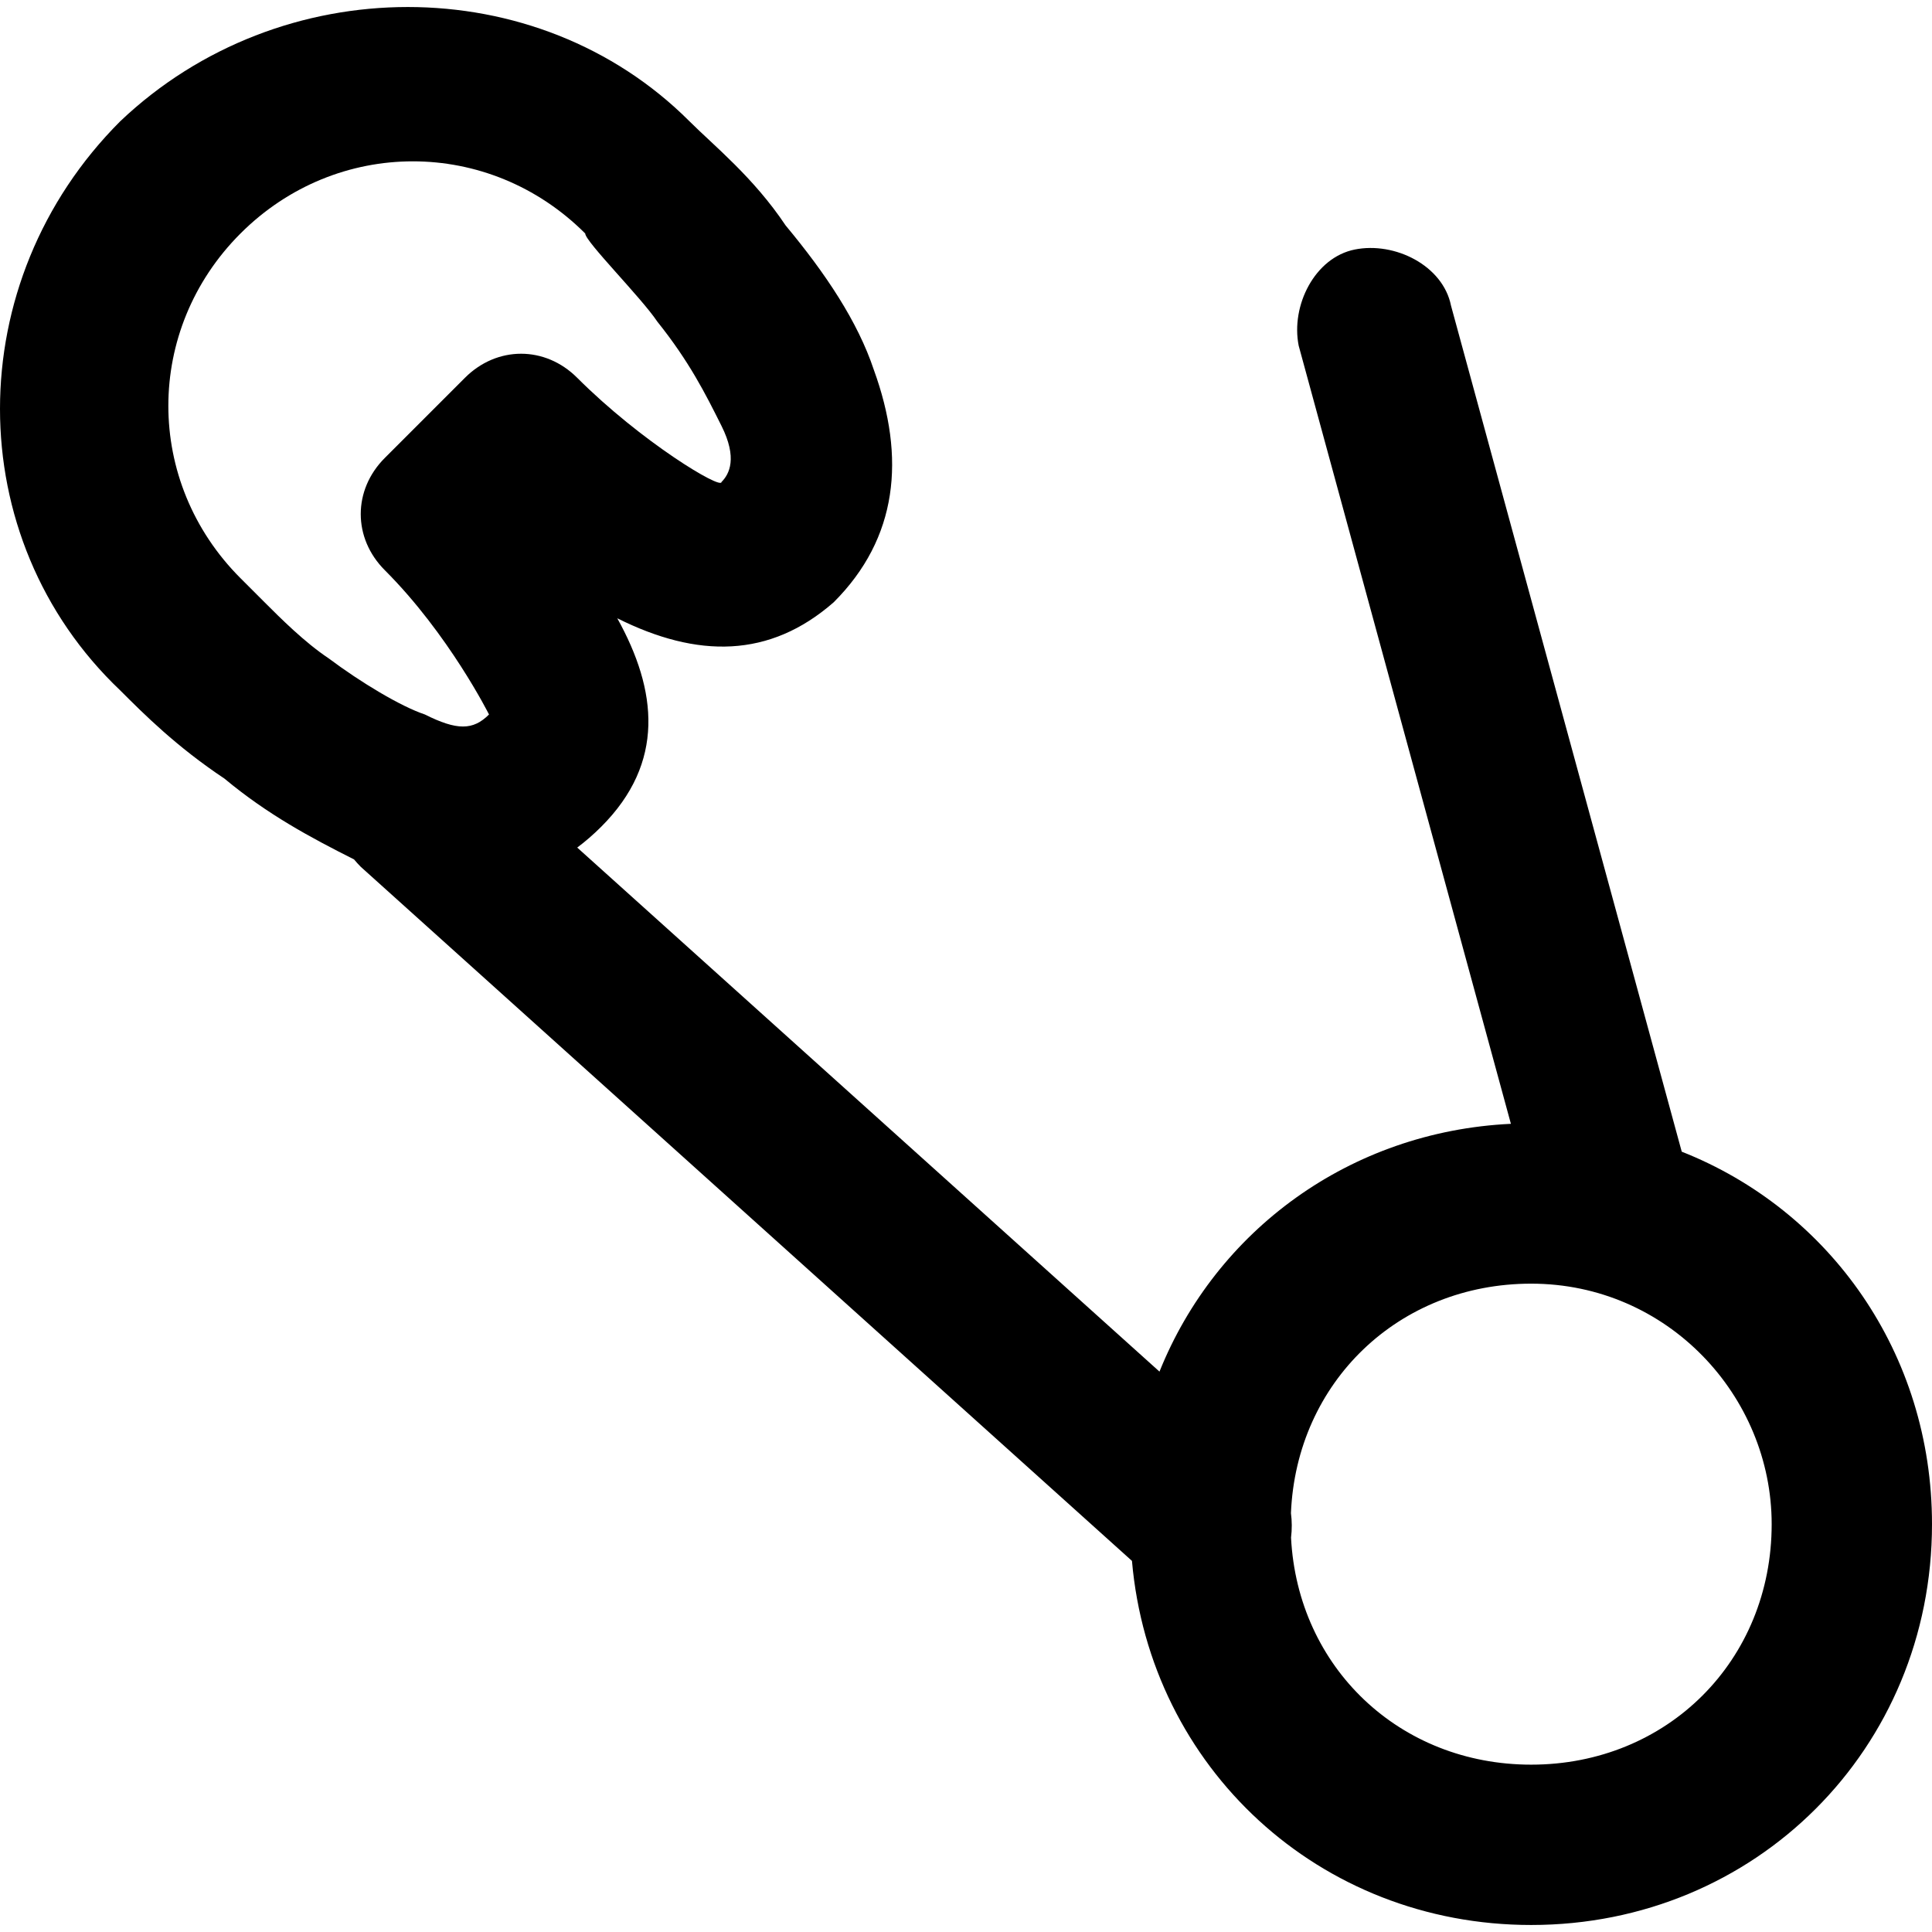
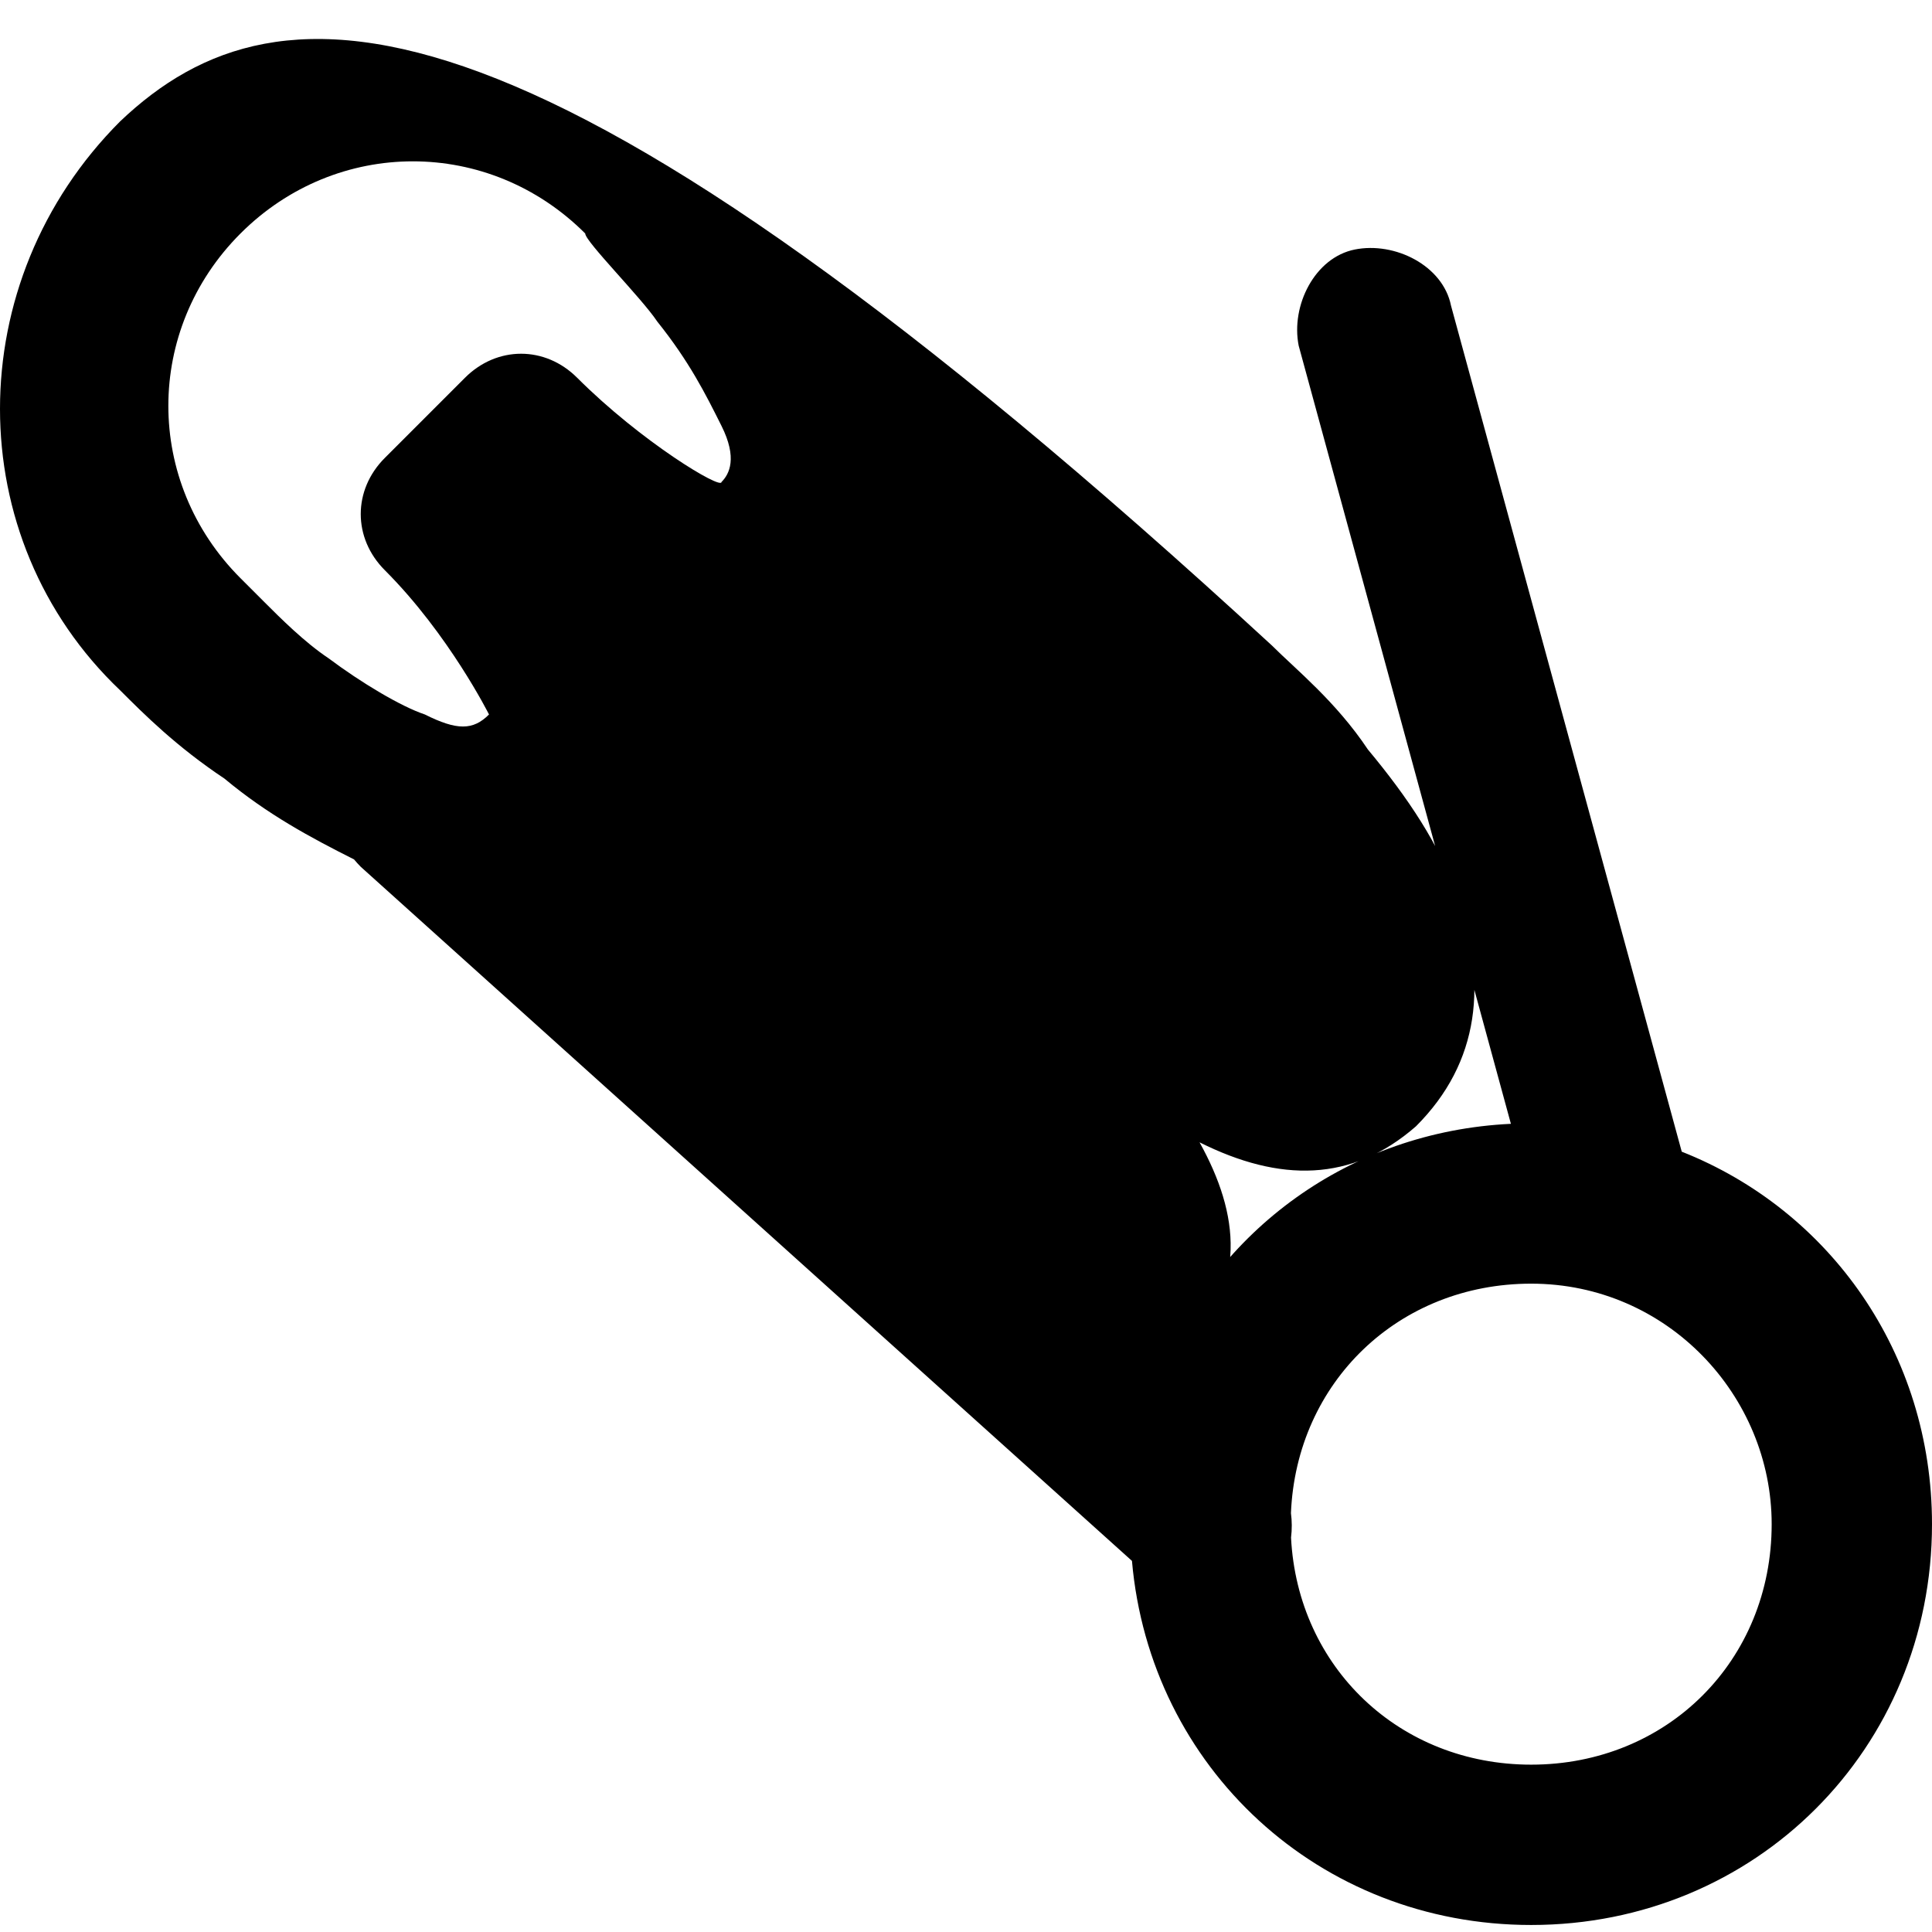
<svg xmlns="http://www.w3.org/2000/svg" fill="#000000" height="800px" width="800px" version="1.1" id="Layer_1" viewBox="0 0 514.133 514.133" xml:space="preserve">
  <g>
    <g>
-       <path d="M447.536,306.477L386.133,81.333C384,70.667,371.2,64.267,360.533,66.4C349.867,68.533,343.467,81.333,345.6,92    l56.472,207.064c-42.893,2.048-78.45,28.419-93.517,65.942L153.606,225.552c2.191-1.638,4.324-3.483,6.394-5.552    c17.067-17.067,14.933-36.267,4.267-55.467c21.333,10.667,40.533,10.667,57.6-4.267c17.067-17.067,19.2-38.4,10.667-61.867    c-4.267-12.8-12.8-25.6-23.467-38.4c-8.533-12.8-19.2-21.333-25.6-27.733C142.933-8.267,74.667-8.267,32,32.267    C-10.667,74.933-10.667,143.2,32,183.733c6.4,6.4,14.933,14.933,27.733,23.467c11.495,9.579,22.989,15.716,34.483,21.503    c0.56,0.675,1.152,1.332,1.783,1.964l205.232,184.709c4.801,54.998,49.802,96.891,106.234,96.891    c59.733,0,106.667-46.933,106.667-106.667C514.133,360.106,486.906,322.041,447.536,306.477z M70.4,160.267    c-2.133-2.133-4.267-4.267-6.4-6.4c-25.6-25.6-25.6-66.133,0-91.733c25.6-25.6,66.133-25.6,91.733,0    c0,2.133,14.933,17.067,19.2,23.467c8.533,10.667,12.8,19.2,17.067,27.733s2.133,12.8,0,14.933c0,2.133-21.333-10.667-38.4-27.733    c-8.533-8.533-21.333-8.533-29.867,0L102.4,121.867c-8.533,8.533-8.533,21.333,0,29.867c17.067,17.067,27.733,38.4,27.733,38.4    c-4.267,4.267-8.533,4.267-17.067,0C106.667,188,96,181.6,87.467,175.2C81.067,170.933,74.667,164.533,70.4,160.267z     M407.467,469.6c-35.063,0-62.145-25.924-63.904-60.418c0.265-2.175,0.264-4.381-0.026-6.513    c1.451-34.818,28.648-61.069,63.93-61.069c36.267,0,64,29.867,64,64C471.467,441.867,443.733,469.6,407.467,469.6z" />
+       <path d="M447.536,306.477L386.133,81.333C384,70.667,371.2,64.267,360.533,66.4C349.867,68.533,343.467,81.333,345.6,92    l56.472,207.064c-42.893,2.048-78.45,28.419-93.517,65.942c2.191-1.638,4.324-3.483,6.394-5.552    c17.067-17.067,14.933-36.267,4.267-55.467c21.333,10.667,40.533,10.667,57.6-4.267c17.067-17.067,19.2-38.4,10.667-61.867    c-4.267-12.8-12.8-25.6-23.467-38.4c-8.533-12.8-19.2-21.333-25.6-27.733C142.933-8.267,74.667-8.267,32,32.267    C-10.667,74.933-10.667,143.2,32,183.733c6.4,6.4,14.933,14.933,27.733,23.467c11.495,9.579,22.989,15.716,34.483,21.503    c0.56,0.675,1.152,1.332,1.783,1.964l205.232,184.709c4.801,54.998,49.802,96.891,106.234,96.891    c59.733,0,106.667-46.933,106.667-106.667C514.133,360.106,486.906,322.041,447.536,306.477z M70.4,160.267    c-2.133-2.133-4.267-4.267-6.4-6.4c-25.6-25.6-25.6-66.133,0-91.733c25.6-25.6,66.133-25.6,91.733,0    c0,2.133,14.933,17.067,19.2,23.467c8.533,10.667,12.8,19.2,17.067,27.733s2.133,12.8,0,14.933c0,2.133-21.333-10.667-38.4-27.733    c-8.533-8.533-21.333-8.533-29.867,0L102.4,121.867c-8.533,8.533-8.533,21.333,0,29.867c17.067,17.067,27.733,38.4,27.733,38.4    c-4.267,4.267-8.533,4.267-17.067,0C106.667,188,96,181.6,87.467,175.2C81.067,170.933,74.667,164.533,70.4,160.267z     M407.467,469.6c-35.063,0-62.145-25.924-63.904-60.418c0.265-2.175,0.264-4.381-0.026-6.513    c1.451-34.818,28.648-61.069,63.93-61.069c36.267,0,64,29.867,64,64C471.467,441.867,443.733,469.6,407.467,469.6z" />
    </g>
  </g>
</svg>